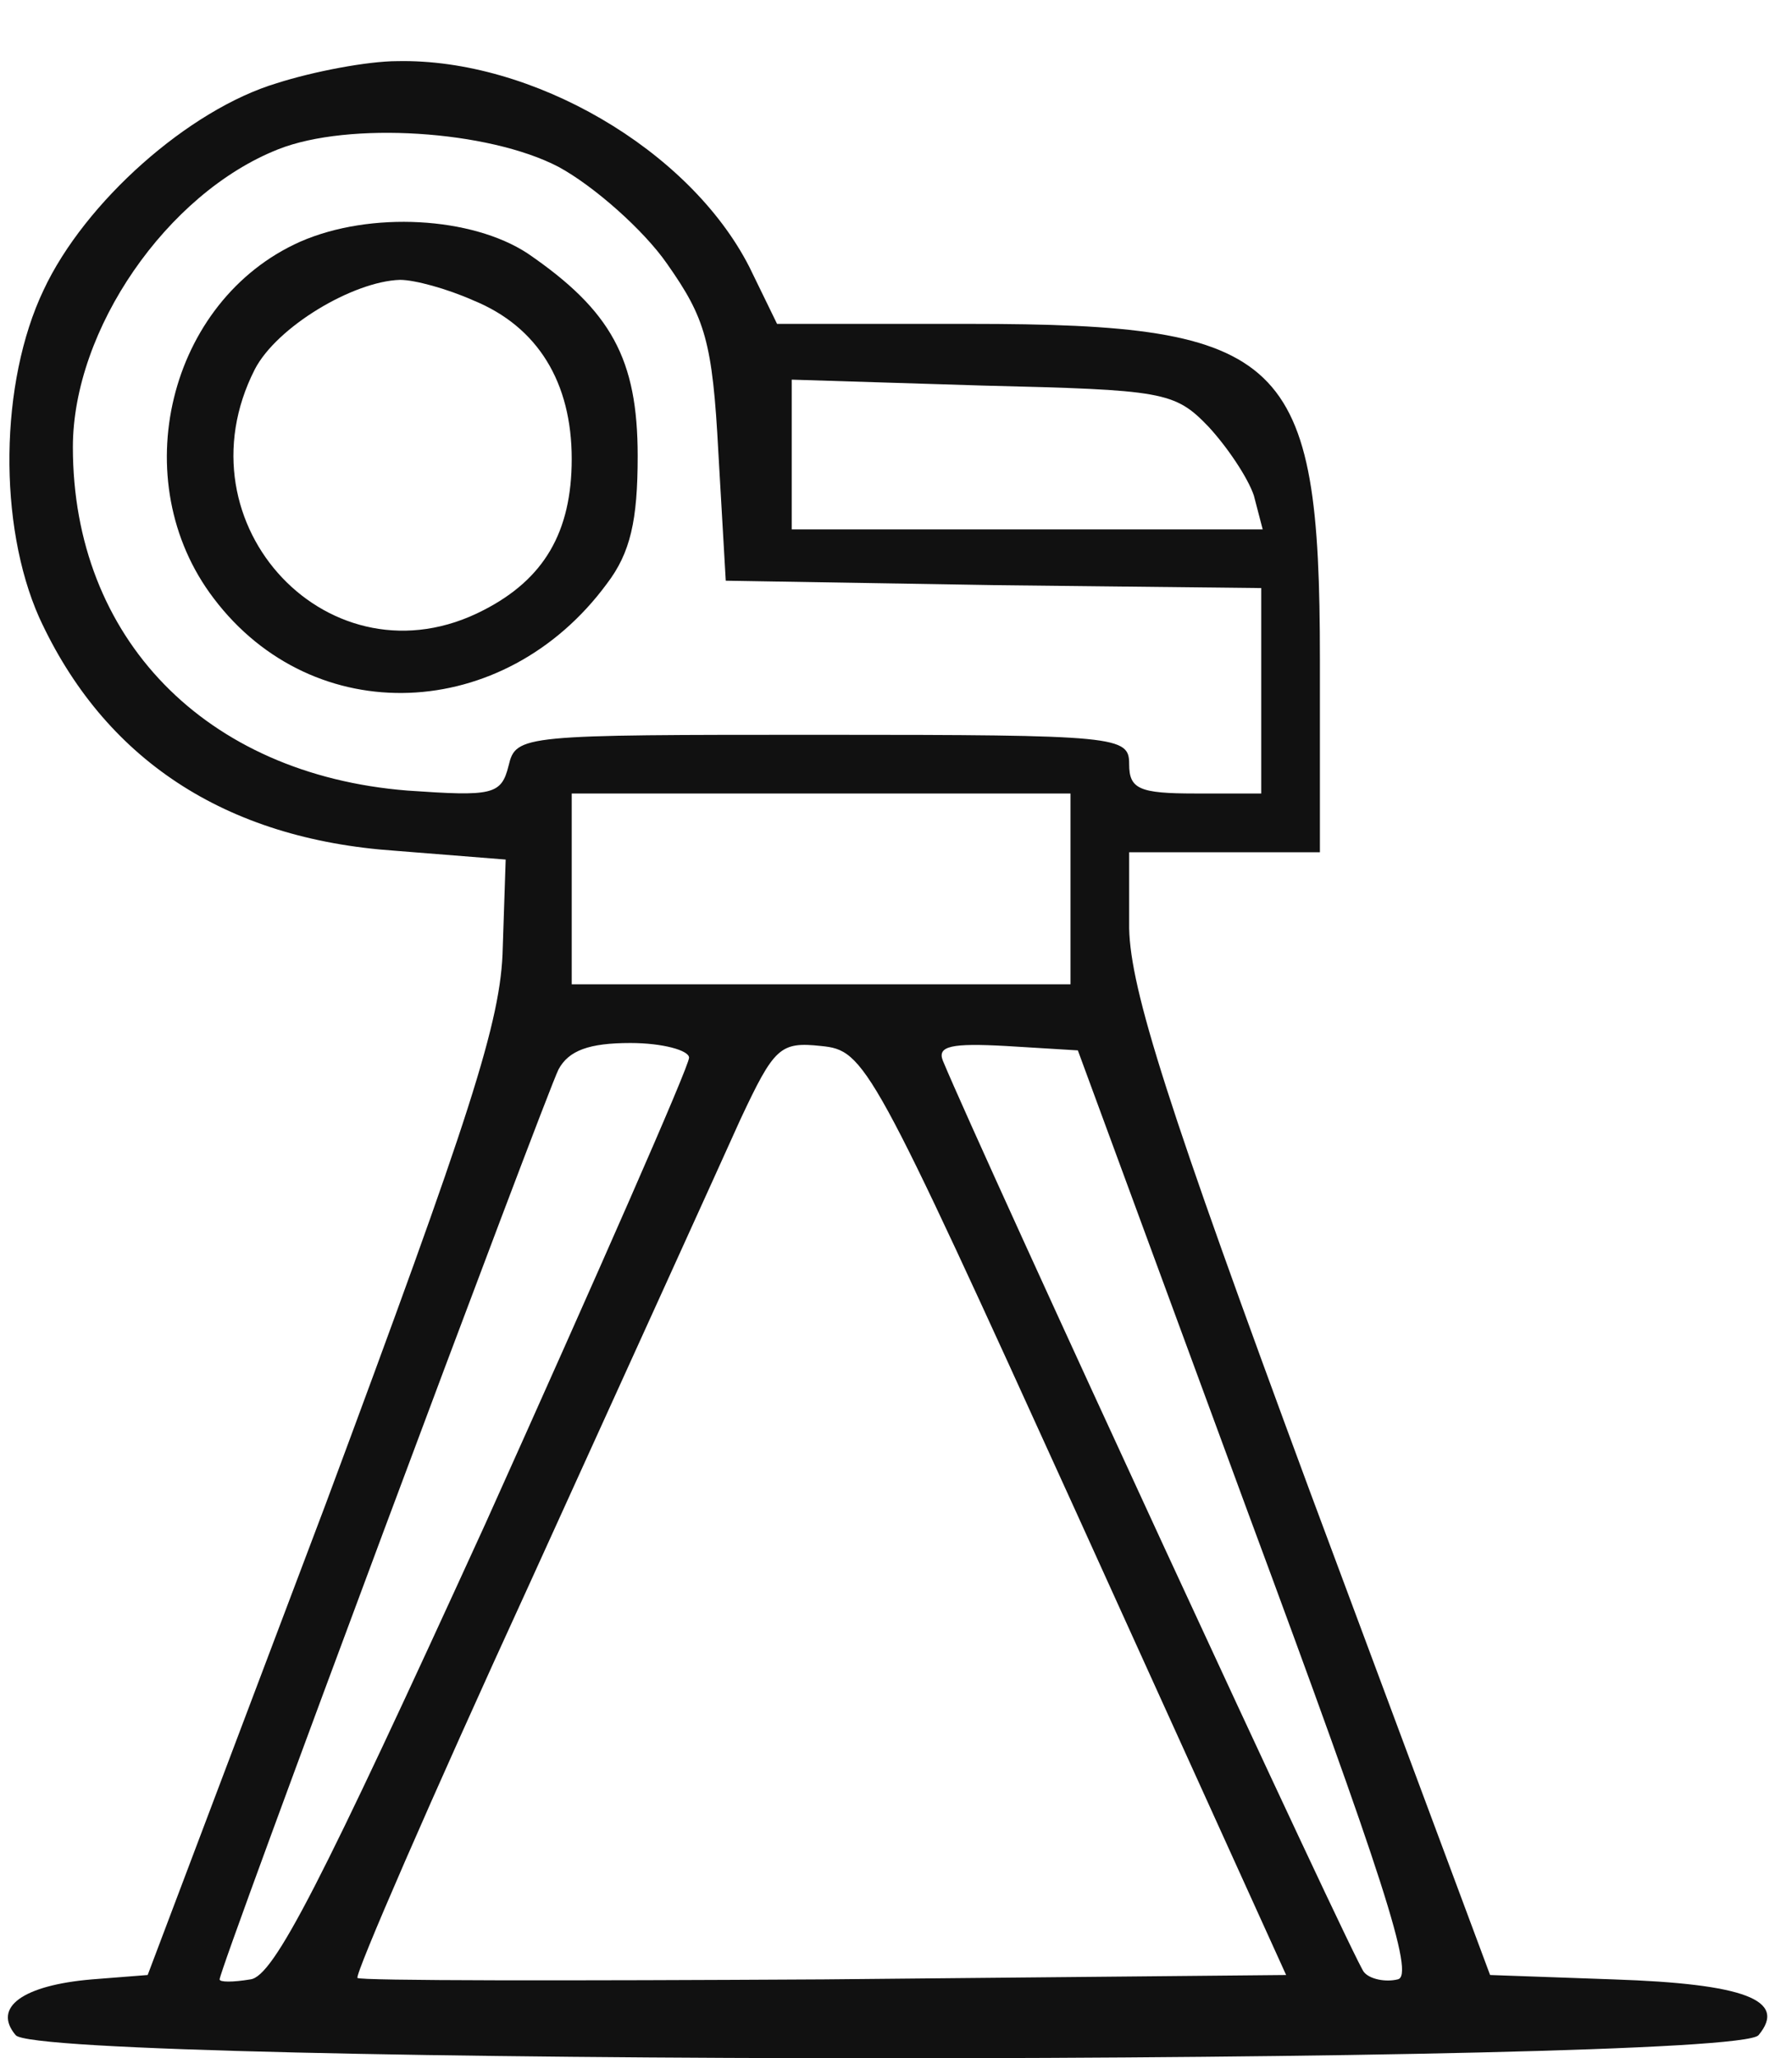
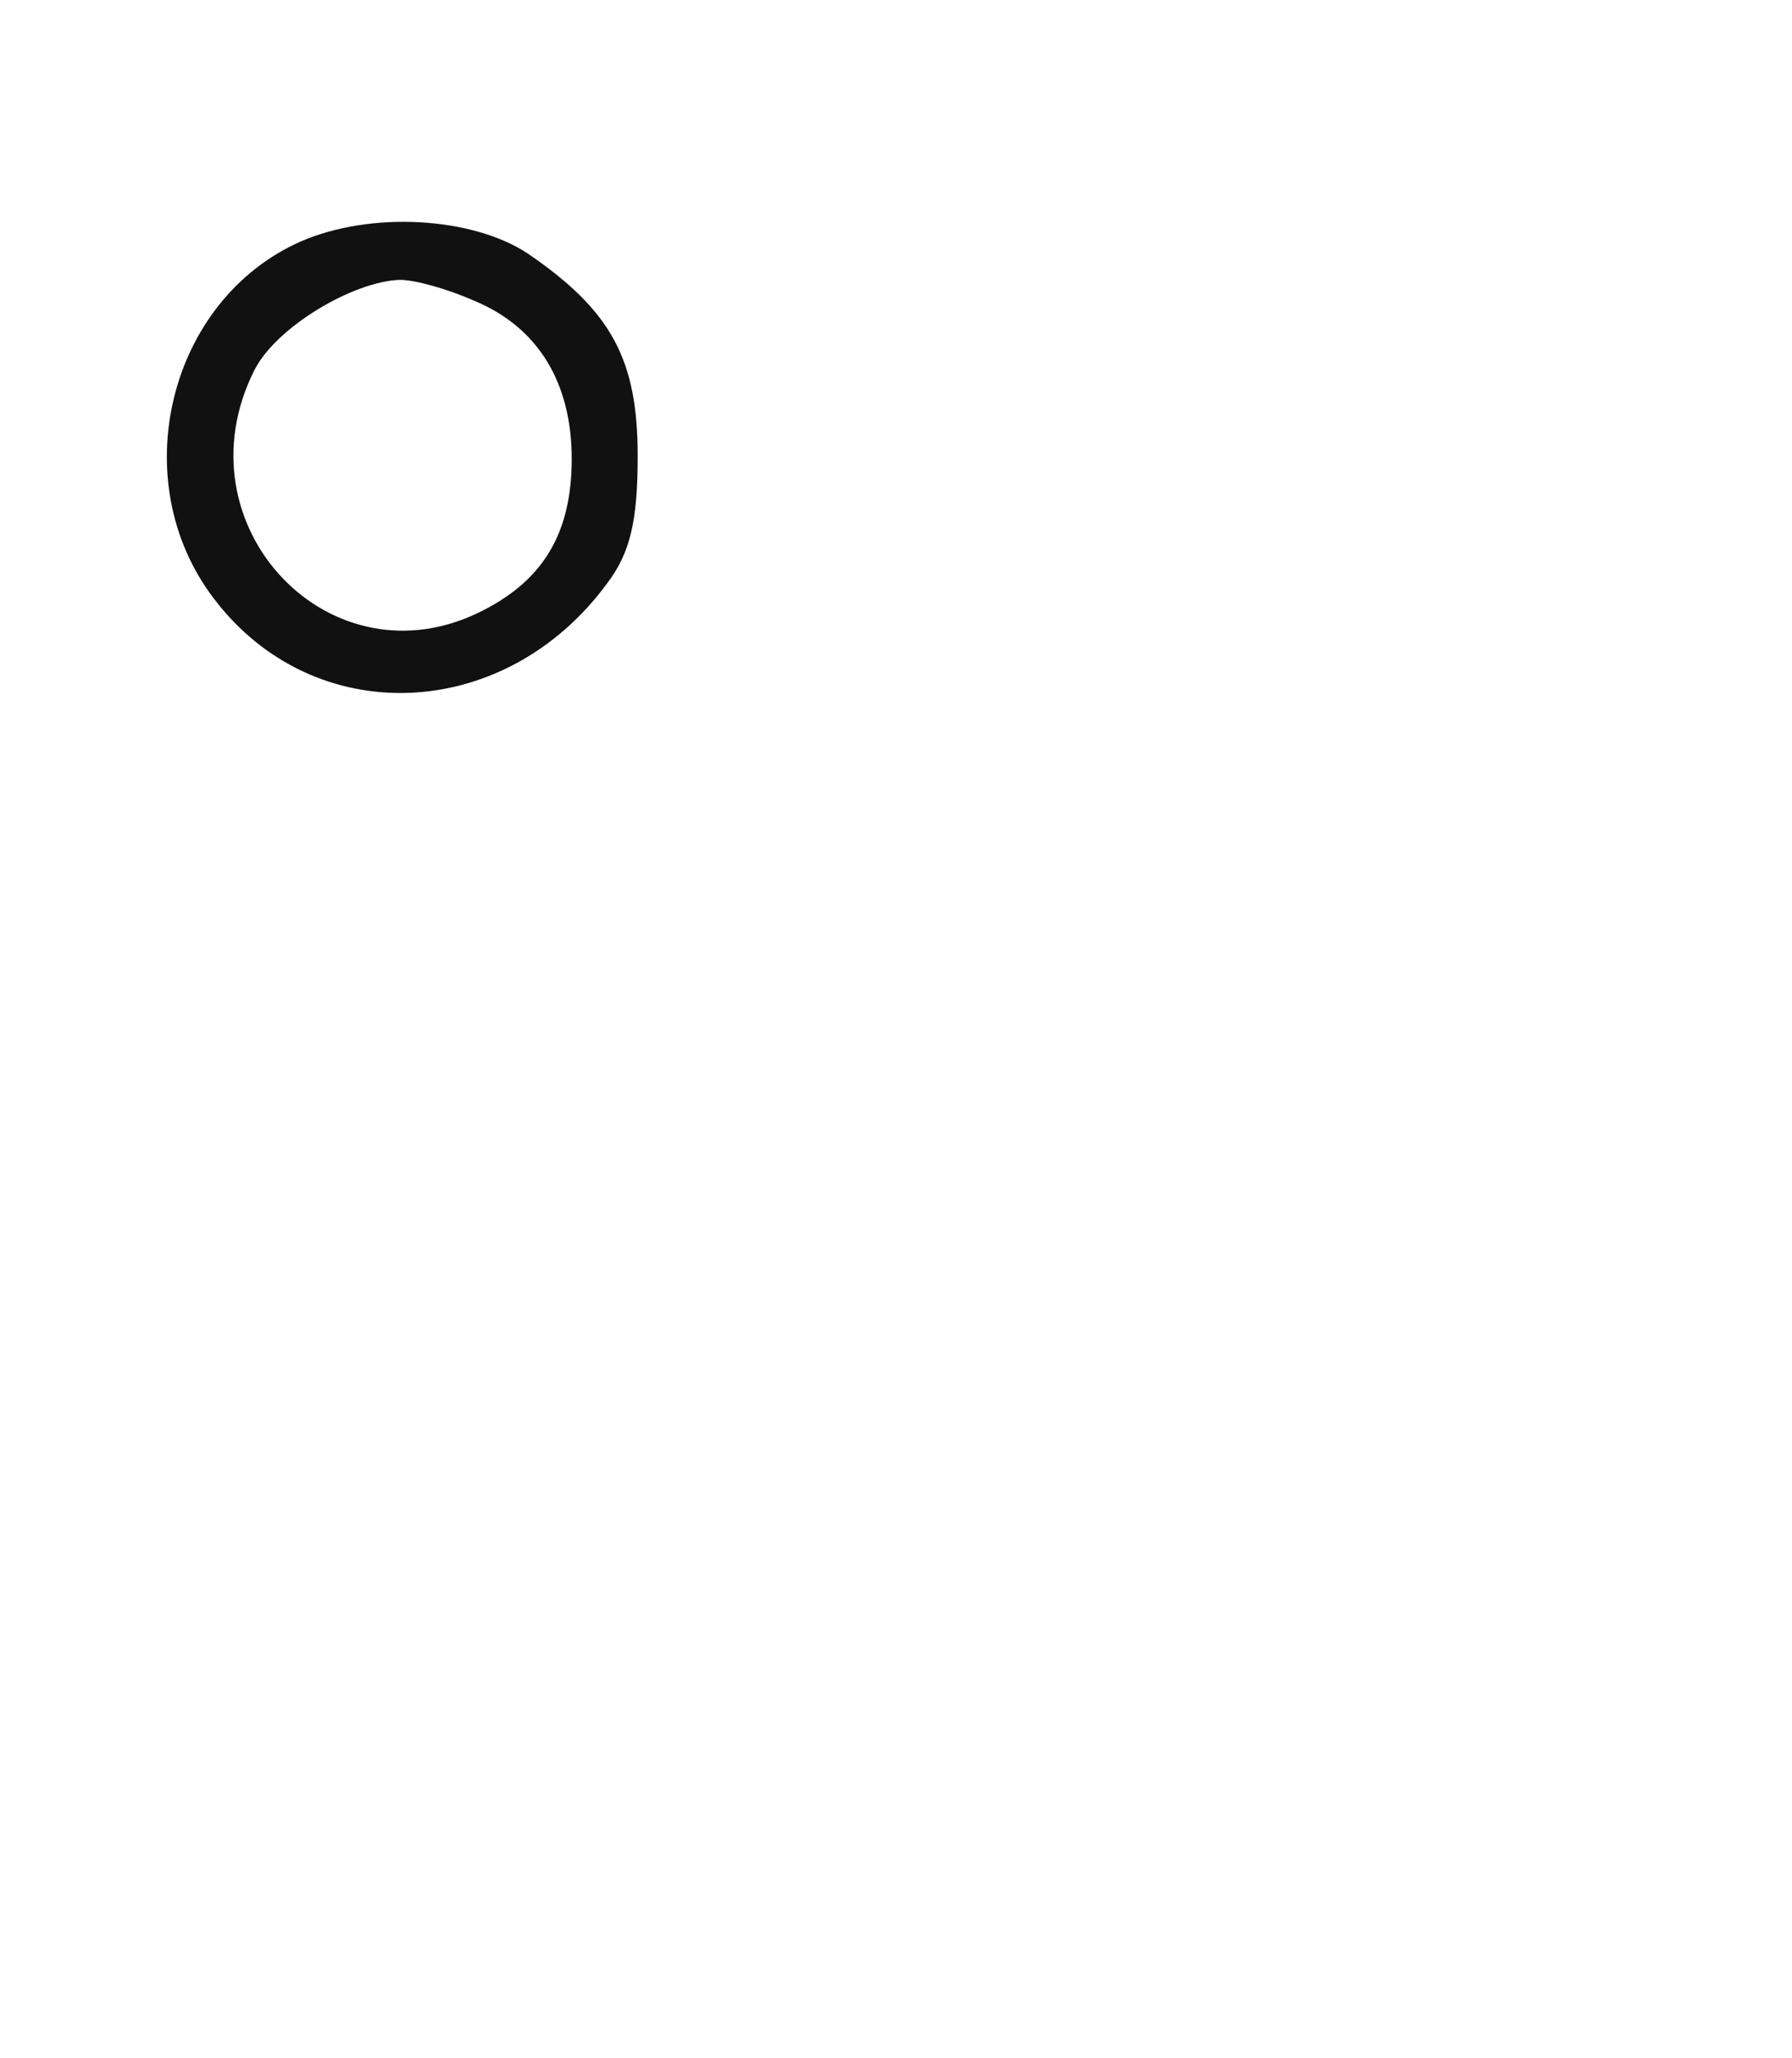
<svg xmlns="http://www.w3.org/2000/svg" width="27" height="31" viewBox="0 0 27 31" fill="none">
-   <path d="M4.171 1.253C2.844 1.651 1.275 3.043 0.656 4.37C-0.007 5.762 -0.029 7.906 0.59 9.299C1.562 11.421 3.375 12.637 5.961 12.814L7.619 12.946L7.575 14.273C7.553 15.378 7.088 16.792 4.9 22.672L2.225 29.746L1.385 29.812C0.347 29.9 -0.118 30.232 0.236 30.652C0.612 31.116 26.12 31.116 26.496 30.652C26.938 30.121 26.275 29.878 24.308 29.812L22.451 29.746L19.732 22.451C17.588 16.66 17.035 14.914 17.013 13.985V12.836H18.45H19.887V9.94C19.887 5.364 19.378 4.878 14.604 4.878H11.708L11.288 4.016C10.382 2.248 8.017 0.877 5.983 0.921C5.541 0.921 4.723 1.076 4.171 1.253ZM8.415 2.513C8.945 2.8 9.697 3.463 10.05 3.972C10.625 4.79 10.736 5.143 10.824 6.823L10.935 8.746L14.98 8.813L19.003 8.857V10.404V11.951H18.008C17.168 11.951 17.013 11.885 17.013 11.509C17.013 11.089 16.859 11.067 12.393 11.067C7.862 11.067 7.774 11.067 7.663 11.532C7.553 11.974 7.42 11.996 6.138 11.907C3.088 11.664 1.098 9.608 1.098 6.735C1.098 4.967 2.513 2.911 4.193 2.248C5.254 1.828 7.354 1.96 8.415 2.513ZM18.207 6.425C18.494 6.735 18.804 7.199 18.892 7.464L19.025 7.973H15.488H11.929V6.845V5.718L14.803 5.807C17.522 5.873 17.698 5.895 18.207 6.425ZM16.129 13.388V14.825H12.371H8.614V13.388V11.951H12.371H16.129V13.388ZM10.382 15.93C10.382 16.063 8.989 19.224 7.309 22.959C4.834 28.375 4.126 29.768 3.773 29.812C3.508 29.856 3.309 29.856 3.309 29.812C3.309 29.635 8.216 16.505 8.415 16.107C8.569 15.82 8.879 15.709 9.498 15.709C9.984 15.709 10.382 15.82 10.382 15.93ZM16.218 22.783L19.378 29.746L12.416 29.812C8.592 29.834 5.408 29.834 5.386 29.79C5.342 29.746 6.492 27.093 7.973 23.866C9.431 20.661 10.868 17.5 11.156 16.859C11.664 15.776 11.752 15.687 12.371 15.754C13.034 15.82 13.123 15.975 16.218 22.783ZM18.804 22.783C20.837 28.265 21.324 29.768 21.058 29.812C20.882 29.856 20.638 29.812 20.55 29.701C20.417 29.569 14.803 17.411 14.206 15.975C14.118 15.754 14.339 15.709 15.156 15.754L16.24 15.82L18.804 22.783Z" fill="#111111" />
  <path d="M4.524 3.64C2.535 4.525 1.872 7.243 3.22 9.012C4.723 11.001 7.597 10.891 9.144 8.791C9.498 8.327 9.608 7.84 9.608 6.868C9.608 5.409 9.21 4.679 7.95 3.817C7.11 3.265 5.585 3.176 4.524 3.64ZM7.133 4.525C8.105 4.922 8.614 5.762 8.614 6.912C8.614 8.017 8.194 8.724 7.287 9.189C4.988 10.382 2.645 7.907 3.839 5.563C4.171 4.922 5.32 4.237 6.027 4.215C6.248 4.215 6.735 4.348 7.133 4.525Z" fill="#111111" />
</svg>